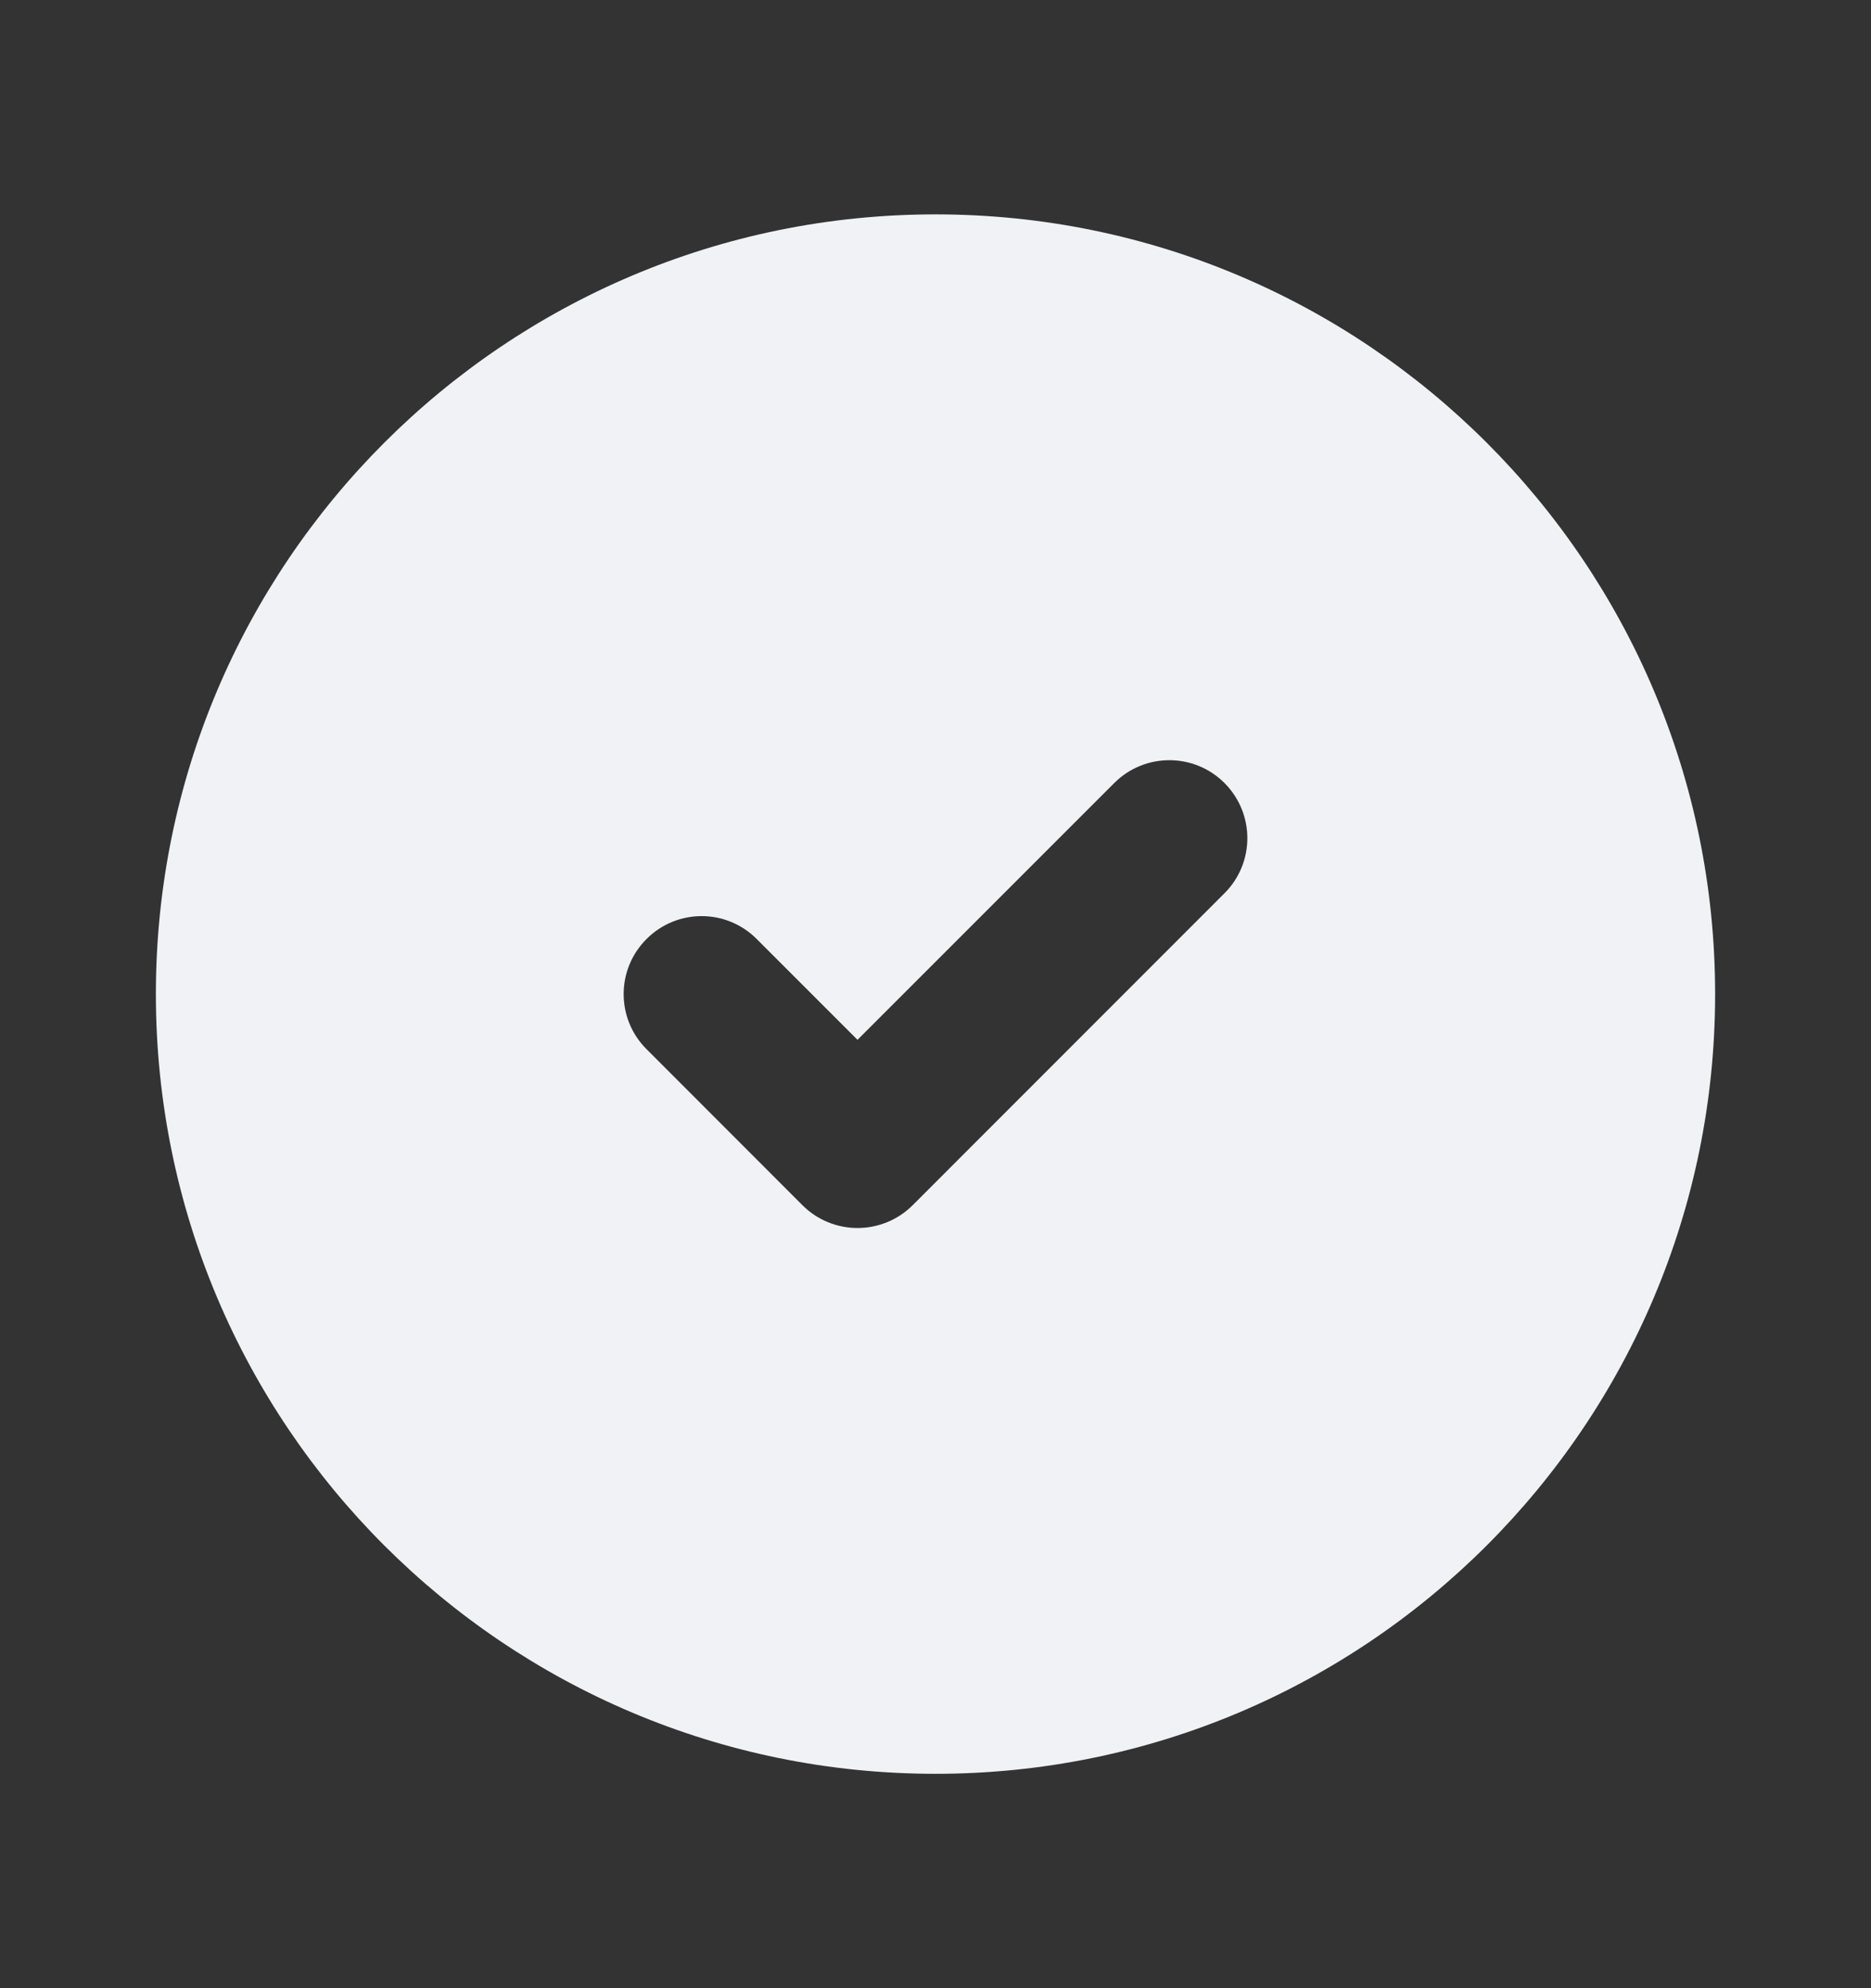
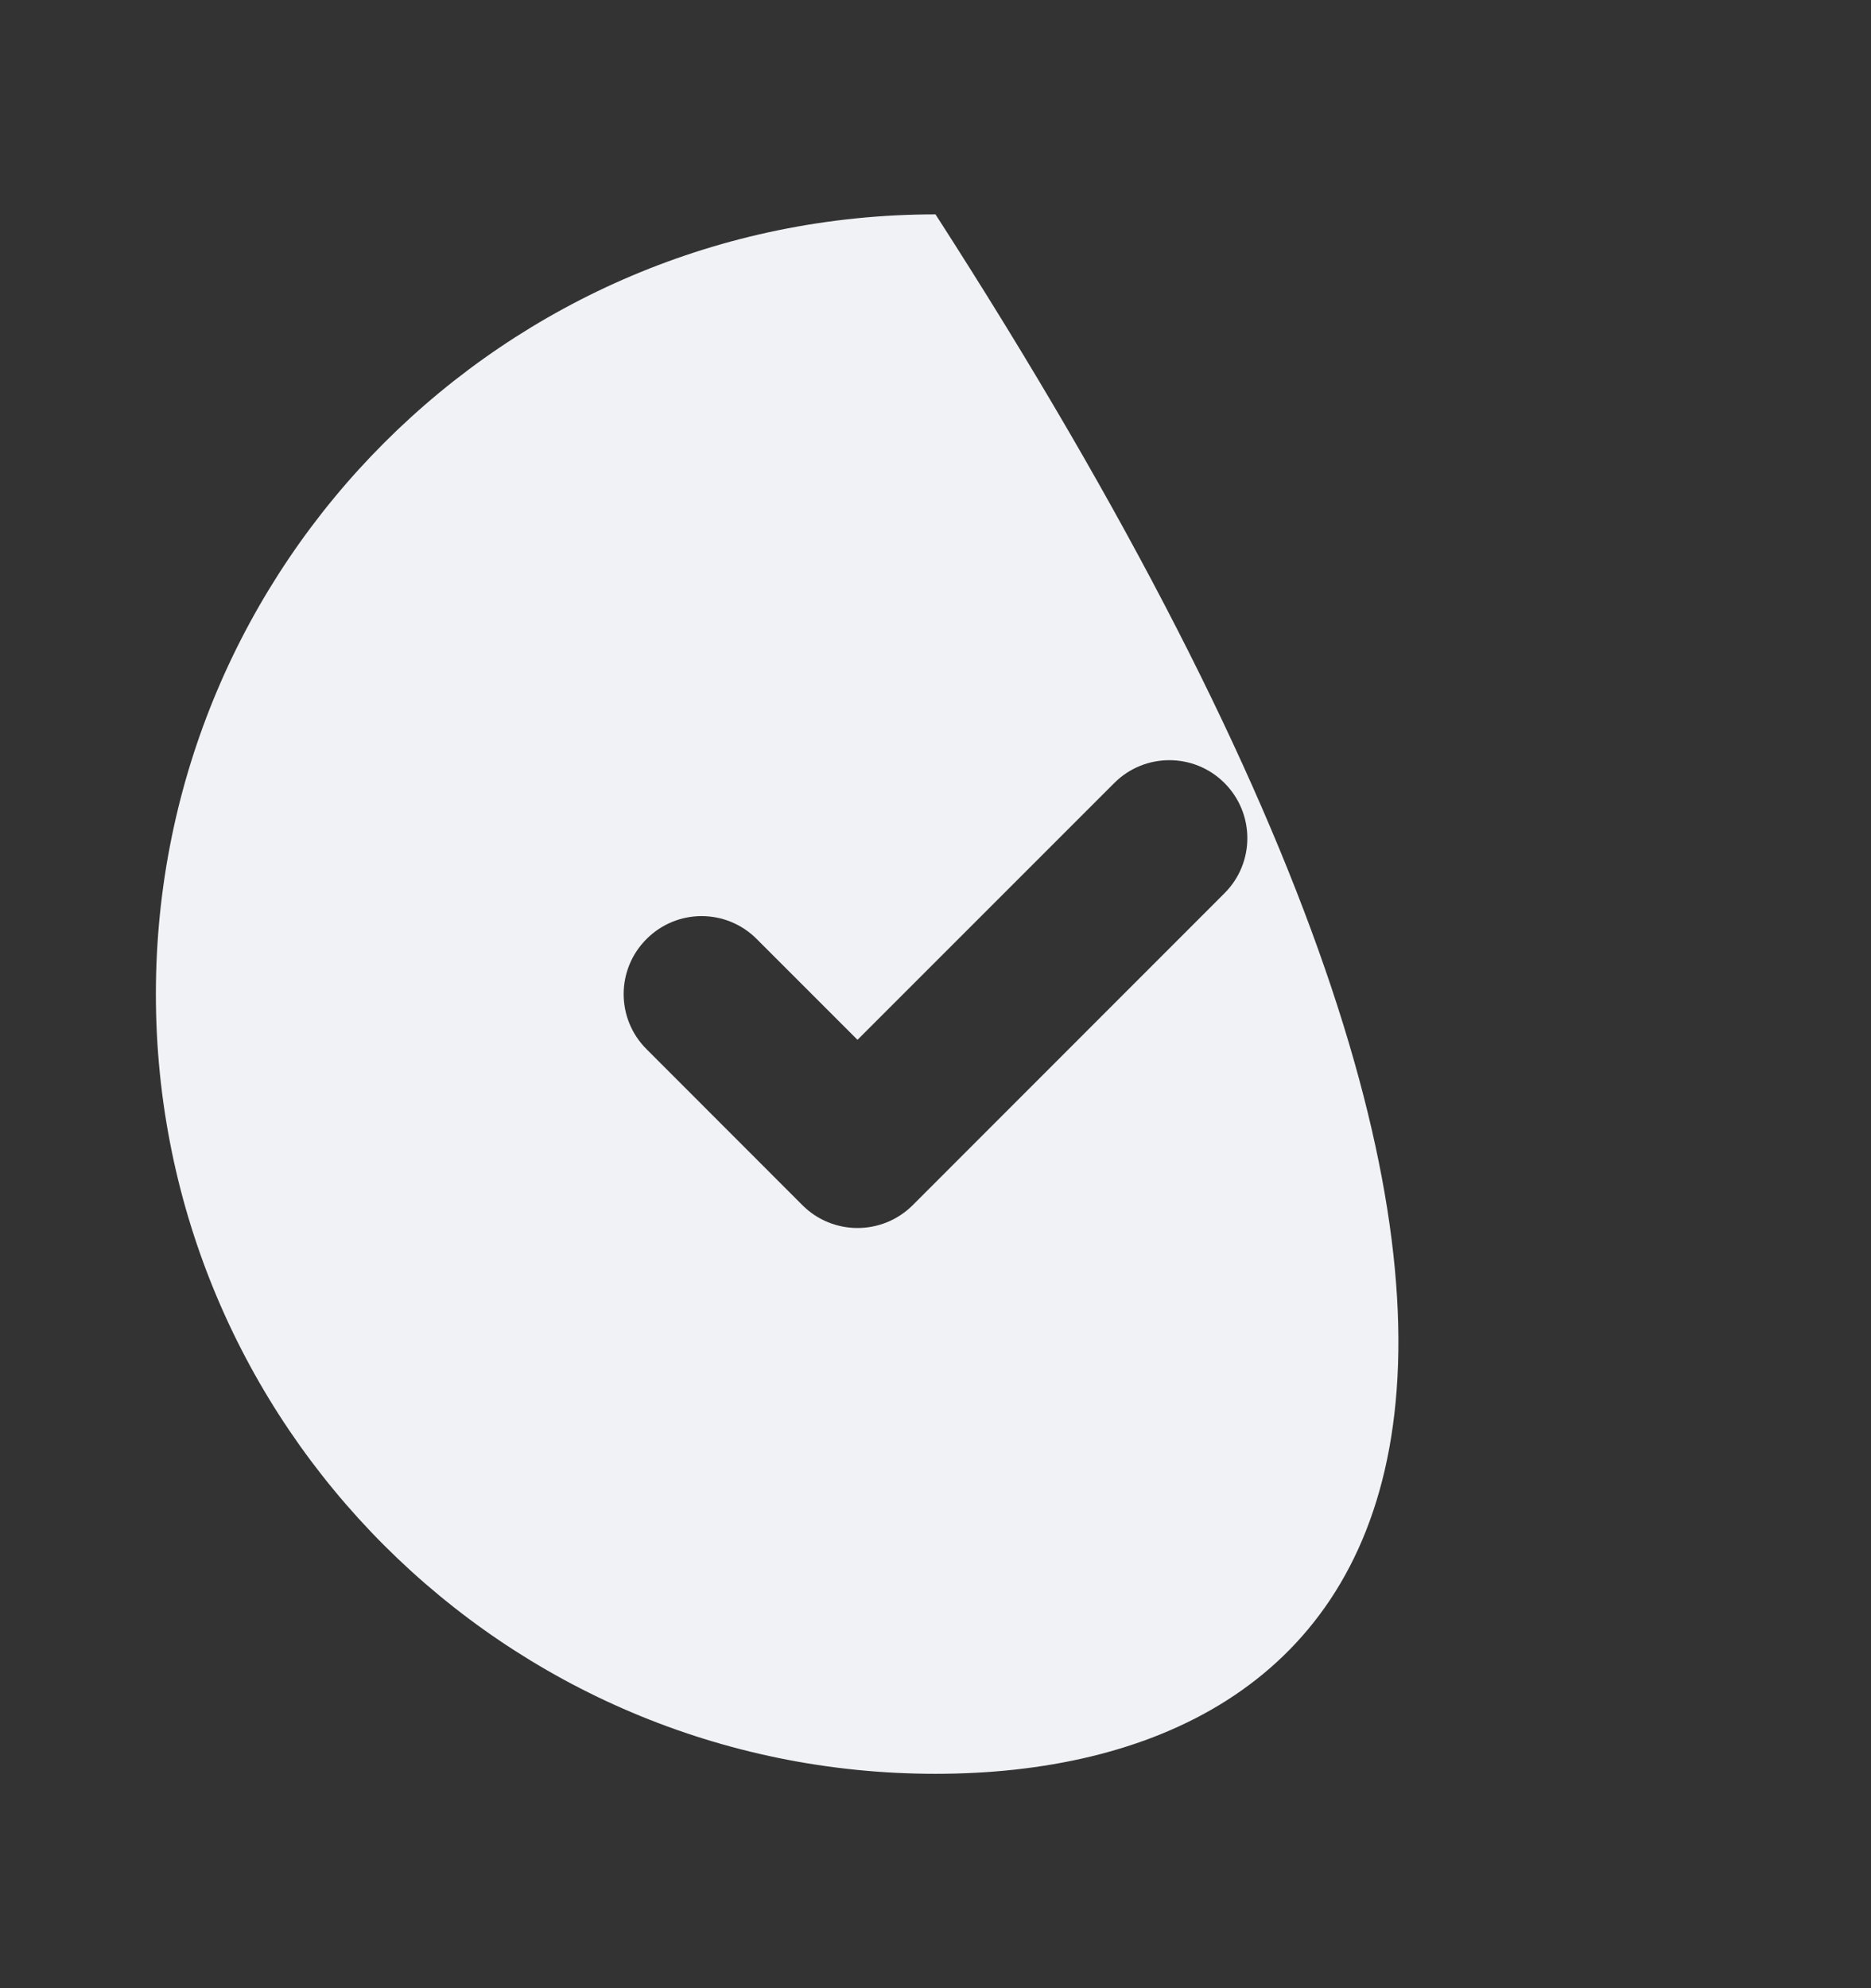
<svg xmlns="http://www.w3.org/2000/svg" width="16" height="17" viewBox="0 0 16 17" fill="none">
  <rect x="0" y="0" width="16" height="17" fill="#333333" stroke="none" />
-   <path fill-rule="evenodd" clip-rule="evenodd" d="M1.333 8.5C1.333 4.818 4.318 1.833 8 1.833C11.682 1.833 14.667 4.818 14.667 8.5C14.667 12.182 11.682 15.167 8 15.167C4.318 15.167 1.333 12.182 1.333 8.5ZM10.471 7.638C10.732 7.378 10.732 6.956 10.471 6.695C10.211 6.435 9.789 6.435 9.529 6.695L7.333 8.891L6.471 8.029C6.211 7.768 5.789 7.768 5.529 8.029C5.268 8.289 5.268 8.711 5.529 8.971L6.862 10.305C7.122 10.565 7.544 10.565 7.805 10.305L10.471 7.638Z" fill="#F0F2F5" />
+   <path fill-rule="evenodd" clip-rule="evenodd" d="M1.333 8.5C1.333 4.818 4.318 1.833 8 1.833C14.667 12.182 11.682 15.167 8 15.167C4.318 15.167 1.333 12.182 1.333 8.5ZM10.471 7.638C10.732 7.378 10.732 6.956 10.471 6.695C10.211 6.435 9.789 6.435 9.529 6.695L7.333 8.891L6.471 8.029C6.211 7.768 5.789 7.768 5.529 8.029C5.268 8.289 5.268 8.711 5.529 8.971L6.862 10.305C7.122 10.565 7.544 10.565 7.805 10.305L10.471 7.638Z" fill="#F0F2F5" />
</svg>